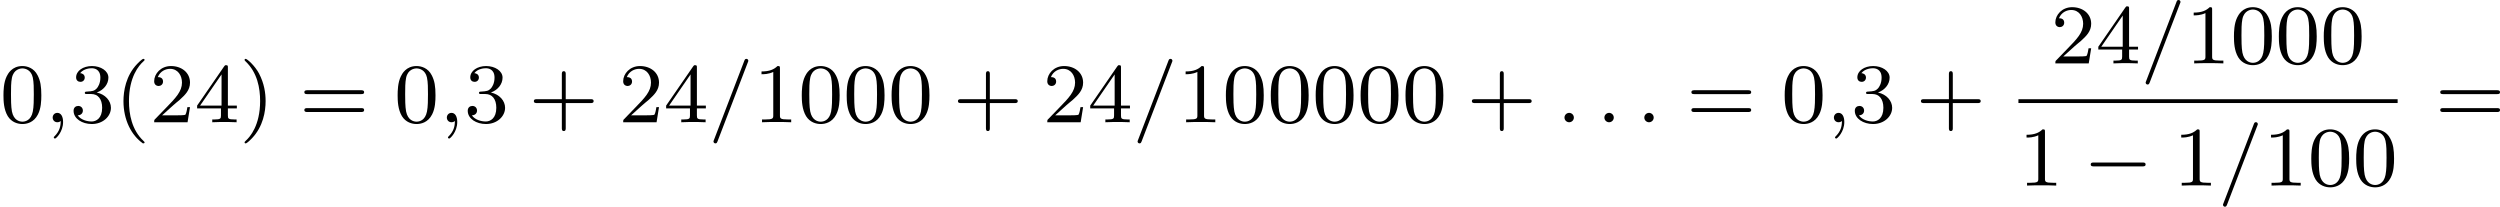
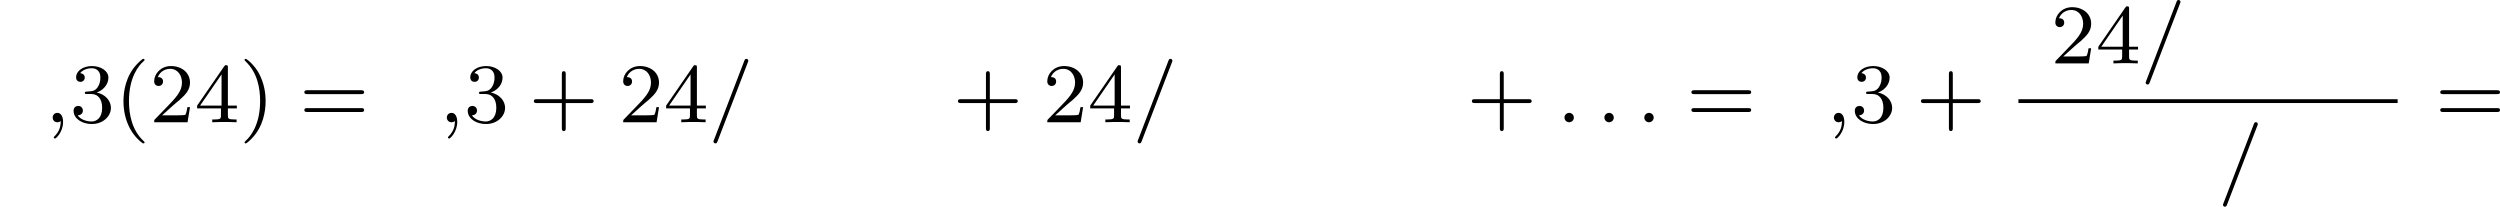
<svg xmlns="http://www.w3.org/2000/svg" xmlns:xlink="http://www.w3.org/1999/xlink" version="1.1" width="471.461pt" height="38.981pt" viewBox="274.024 305.285 471.461 38.981">
  <defs>
    <path id="g4-40" d="M2.654 1.993C2.718 1.993 2.813 1.993 2.813 1.897C2.813 1.865 2.805 1.857 2.702 1.753C1.61 .725 1.339-.757 1.339-1.993C1.339-4.288 2.287-5.364 2.694-5.731C2.805-5.834 2.813-5.842 2.813-5.882S2.782-5.978 2.702-5.978C2.574-5.978 2.176-5.571 2.112-5.499C1.044-4.384 .821-2.949 .821-1.993C.821-.207 1.57 1.227 2.654 1.993Z" />
    <path id="g4-41" d="M2.463-1.993C2.463-2.75 2.335-3.658 1.841-4.599C1.451-5.332 .725-5.978 .582-5.978C.502-5.978 .478-5.922 .478-5.882C.478-5.85 .478-5.834 .574-5.738C1.69-4.678 1.945-3.22 1.945-1.993C1.945 .295 .996 1.379 .59 1.745C.486 1.849 .478 1.857 .478 1.897S.502 1.993 .582 1.993C.709 1.993 1.108 1.586 1.172 1.514C2.24 .399 2.463-1.036 2.463-1.993Z" />
    <path id="g4-43" d="M3.475-1.809H5.818C5.93-1.809 6.105-1.809 6.105-1.993S5.93-2.176 5.818-2.176H3.475V-4.527C3.475-4.639 3.475-4.814 3.292-4.814S3.108-4.639 3.108-4.527V-2.176H.757C.646-2.176 .47-2.176 .47-1.993S.646-1.809 .757-1.809H3.108V.542C3.108 .654 3.108 .829 3.292 .829S3.475 .654 3.475 .542V-1.809Z" />
-     <path id="g4-48" d="M3.897-2.542C3.897-3.395 3.81-3.913 3.547-4.423C3.196-5.125 2.55-5.3 2.112-5.3C1.108-5.3 .741-4.551 .63-4.328C.343-3.746 .327-2.957 .327-2.542C.327-2.016 .351-1.211 .733-.574C1.1 .016 1.69 .167 2.112 .167C2.495 .167 3.18 .048 3.579-.741C3.873-1.315 3.897-2.024 3.897-2.542ZM2.112-.056C1.841-.056 1.291-.183 1.124-1.02C1.036-1.474 1.036-2.224 1.036-2.638C1.036-3.188 1.036-3.746 1.124-4.184C1.291-4.997 1.913-5.077 2.112-5.077C2.383-5.077 2.933-4.941 3.092-4.216C3.188-3.778 3.188-3.18 3.188-2.638C3.188-2.168 3.188-1.451 3.092-1.004C2.925-.167 2.375-.056 2.112-.056Z" />
-     <path id="g4-49" d="M2.503-5.077C2.503-5.292 2.487-5.3 2.271-5.3C1.945-4.981 1.522-4.79 .765-4.79V-4.527C.98-4.527 1.411-4.527 1.873-4.742V-.654C1.873-.359 1.849-.263 1.092-.263H.813V0C1.14-.024 1.825-.024 2.184-.024S3.236-.024 3.563 0V-.263H3.284C2.527-.263 2.503-.359 2.503-.654V-5.077Z" />
    <path id="g4-50" d="M2.248-1.626C2.375-1.745 2.71-2.008 2.837-2.12C3.332-2.574 3.802-3.013 3.802-3.738C3.802-4.686 3.005-5.3 2.008-5.3C1.052-5.3 .422-4.575 .422-3.866C.422-3.475 .733-3.419 .845-3.419C1.012-3.419 1.259-3.539 1.259-3.842C1.259-4.256 .861-4.256 .765-4.256C.996-4.838 1.53-5.037 1.921-5.037C2.662-5.037 3.045-4.407 3.045-3.738C3.045-2.909 2.463-2.303 1.522-1.339L.518-.303C.422-.215 .422-.199 .422 0H3.571L3.802-1.427H3.555C3.531-1.267 3.467-.869 3.371-.717C3.324-.654 2.718-.654 2.59-.654H1.172L2.248-1.626Z" />
    <path id="g4-51" d="M2.016-2.662C2.646-2.662 3.045-2.2 3.045-1.363C3.045-.367 2.479-.072 2.056-.072C1.618-.072 1.02-.231 .741-.654C1.028-.654 1.227-.837 1.227-1.1C1.227-1.355 1.044-1.538 .789-1.538C.574-1.538 .351-1.403 .351-1.084C.351-.327 1.164 .167 2.072 .167C3.132 .167 3.873-.566 3.873-1.363C3.873-2.024 3.347-2.63 2.534-2.805C3.164-3.029 3.634-3.571 3.634-4.208S2.917-5.3 2.088-5.3C1.235-5.3 .59-4.838 .59-4.232C.59-3.937 .789-3.81 .996-3.81C1.243-3.81 1.403-3.985 1.403-4.216C1.403-4.511 1.148-4.623 .972-4.631C1.307-5.069 1.921-5.093 2.064-5.093C2.271-5.093 2.877-5.029 2.877-4.208C2.877-3.65 2.646-3.316 2.534-3.188C2.295-2.941 2.112-2.925 1.626-2.893C1.474-2.885 1.411-2.877 1.411-2.774C1.411-2.662 1.482-2.662 1.618-2.662H2.016Z" />
    <path id="g4-52" d="M3.14-5.157C3.14-5.316 3.14-5.38 2.973-5.38C2.869-5.38 2.861-5.372 2.782-5.26L.239-1.57V-1.307H2.487V-.646C2.487-.351 2.463-.263 1.849-.263H1.666V0C2.343-.024 2.359-.024 2.813-.024S3.284-.024 3.961 0V-.263H3.778C3.164-.263 3.14-.351 3.14-.646V-1.307H3.985V-1.57H3.14V-5.157ZM2.542-4.511V-1.57H.518L2.542-4.511Z" />
    <path id="g4-61" d="M5.826-2.654C5.946-2.654 6.105-2.654 6.105-2.837S5.914-3.021 5.794-3.021H.781C.662-3.021 .47-3.021 .47-2.837S.63-2.654 .749-2.654H5.826ZM5.794-.964C5.914-.964 6.105-.964 6.105-1.148S5.946-1.331 5.826-1.331H.749C.63-1.331 .47-1.331 .47-1.148S.662-.964 .781-.964H5.794Z" />
-     <path id="g0-0" d="M5.571-1.809C5.699-1.809 5.874-1.809 5.874-1.993S5.699-2.176 5.571-2.176H1.004C.877-2.176 .701-2.176 .701-1.993S.877-1.809 1.004-1.809H5.571Z" />
    <path id="g1-58" d="M1.618-.438C1.618-.709 1.395-.885 1.18-.885C.925-.885 .733-.677 .733-.446C.733-.175 .956 0 1.172 0C1.427 0 1.618-.207 1.618-.438Z" />
    <path id="g1-59" d="M1.49-.12C1.49 .399 1.379 .853 .885 1.347C.853 1.371 .837 1.387 .837 1.427C.837 1.49 .901 1.538 .956 1.538C1.052 1.538 1.714 .909 1.714-.024C1.714-.534 1.522-.885 1.172-.885C.893-.885 .733-.662 .733-.446C.733-.223 .885 0 1.18 0C1.371 0 1.49-.112 1.49-.12Z" />
    <path id="g1-61" d="M3.706-5.643C3.754-5.754 3.754-5.77 3.754-5.794C3.754-5.898 3.674-5.978 3.571-5.978C3.443-5.978 3.411-5.882 3.379-5.802L.518 1.658C.47 1.769 .47 1.785 .47 1.809C.47 1.913 .55 1.993 .654 1.993C.781 1.993 .813 1.897 .845 1.817L3.706-5.643Z" />
  </defs>
  <g id="page1" transform="matrix(2 0 0 2 0 0)">
    <use x="137.012" y="164.17" xlink:href="#g4-48" />
    <use x="141.246" y="164.17" xlink:href="#g1-59" />
    <use x="143.599" y="164.17" xlink:href="#g4-51" />
    <use x="147.833" y="164.17" xlink:href="#g4-40" />
    <use x="151.126" y="164.17" xlink:href="#g4-50" />
    <use x="155.36" y="164.17" xlink:href="#g4-52" />
    <use x="159.594" y="164.17" xlink:href="#g4-41" />
    <use x="165.24" y="164.17" xlink:href="#g4-61" />
    <use x="174.179" y="164.17" xlink:href="#g4-48" />
    <use x="178.413" y="164.17" xlink:href="#g1-59" />
    <use x="180.765" y="164.17" xlink:href="#g4-51" />
    <use x="186.881" y="164.17" xlink:href="#g4-43" />
    <use x="195.35" y="164.17" xlink:href="#g4-50" />
    <use x="199.584" y="164.17" xlink:href="#g4-52" />
    <use x="203.818" y="164.17" xlink:href="#g1-61" />
    <use x="208.052" y="164.17" xlink:href="#g4-49" />
    <use x="212.286" y="164.17" xlink:href="#g4-48" />
    <use x="216.521" y="164.17" xlink:href="#g4-48" />
    <use x="220.755" y="164.17" xlink:href="#g4-48" />
    <use x="226.871" y="164.17" xlink:href="#g4-43" />
    <use x="235.339" y="164.17" xlink:href="#g4-50" />
    <use x="239.573" y="164.17" xlink:href="#g4-52" />
    <use x="243.808" y="164.17" xlink:href="#g1-61" />
    <use x="248.042" y="164.17" xlink:href="#g4-49" />
    <use x="252.276" y="164.17" xlink:href="#g4-48" />
    <use x="256.51" y="164.17" xlink:href="#g4-48" />
    <use x="260.744" y="164.17" xlink:href="#g4-48" />
    <use x="264.979" y="164.17" xlink:href="#g4-48" />
    <use x="269.213" y="164.17" xlink:href="#g4-48" />
    <use x="275.329" y="164.17" xlink:href="#g4-43" />
    <use x="283.797" y="164.17" xlink:href="#g1-58" />
    <use x="287.561" y="164.17" xlink:href="#g1-58" />
    <use x="291.325" y="164.17" xlink:href="#g1-58" />
    <use x="296.029" y="164.17" xlink:href="#g4-61" />
    <use x="304.968" y="164.17" xlink:href="#g4-48" />
    <use x="309.202" y="164.17" xlink:href="#g1-59" />
    <use x="311.555" y="164.17" xlink:href="#g4-51" />
    <use x="317.671" y="164.17" xlink:href="#g4-43" />
    <use x="330.392" y="158.62" xlink:href="#g4-50" />
    <use x="334.627" y="158.62" xlink:href="#g4-52" />
    <use x="338.861" y="158.62" xlink:href="#g1-61" />
    <use x="343.095" y="158.62" xlink:href="#g4-49" />
    <use x="347.329" y="158.62" xlink:href="#g4-48" />
    <use x="351.563" y="158.62" xlink:href="#g4-48" />
    <use x="355.798" y="158.62" xlink:href="#g4-48" />
    <rect x="327.334" y="161.998" height=".359" width="35.755" />
    <use x="327.334" y="170.141" xlink:href="#g4-49" />
    <use x="333.451" y="170.141" xlink:href="#g0-0" />
    <use x="341.919" y="170.141" xlink:href="#g4-49" />
    <use x="346.153" y="170.141" xlink:href="#g1-61" />
    <use x="350.387" y="170.141" xlink:href="#g4-49" />
    <use x="354.621" y="170.141" xlink:href="#g4-48" />
    <use x="358.856" y="170.141" xlink:href="#g4-48" />
    <use x="366.638" y="164.17" xlink:href="#g4-61" />
  </g>
</svg>